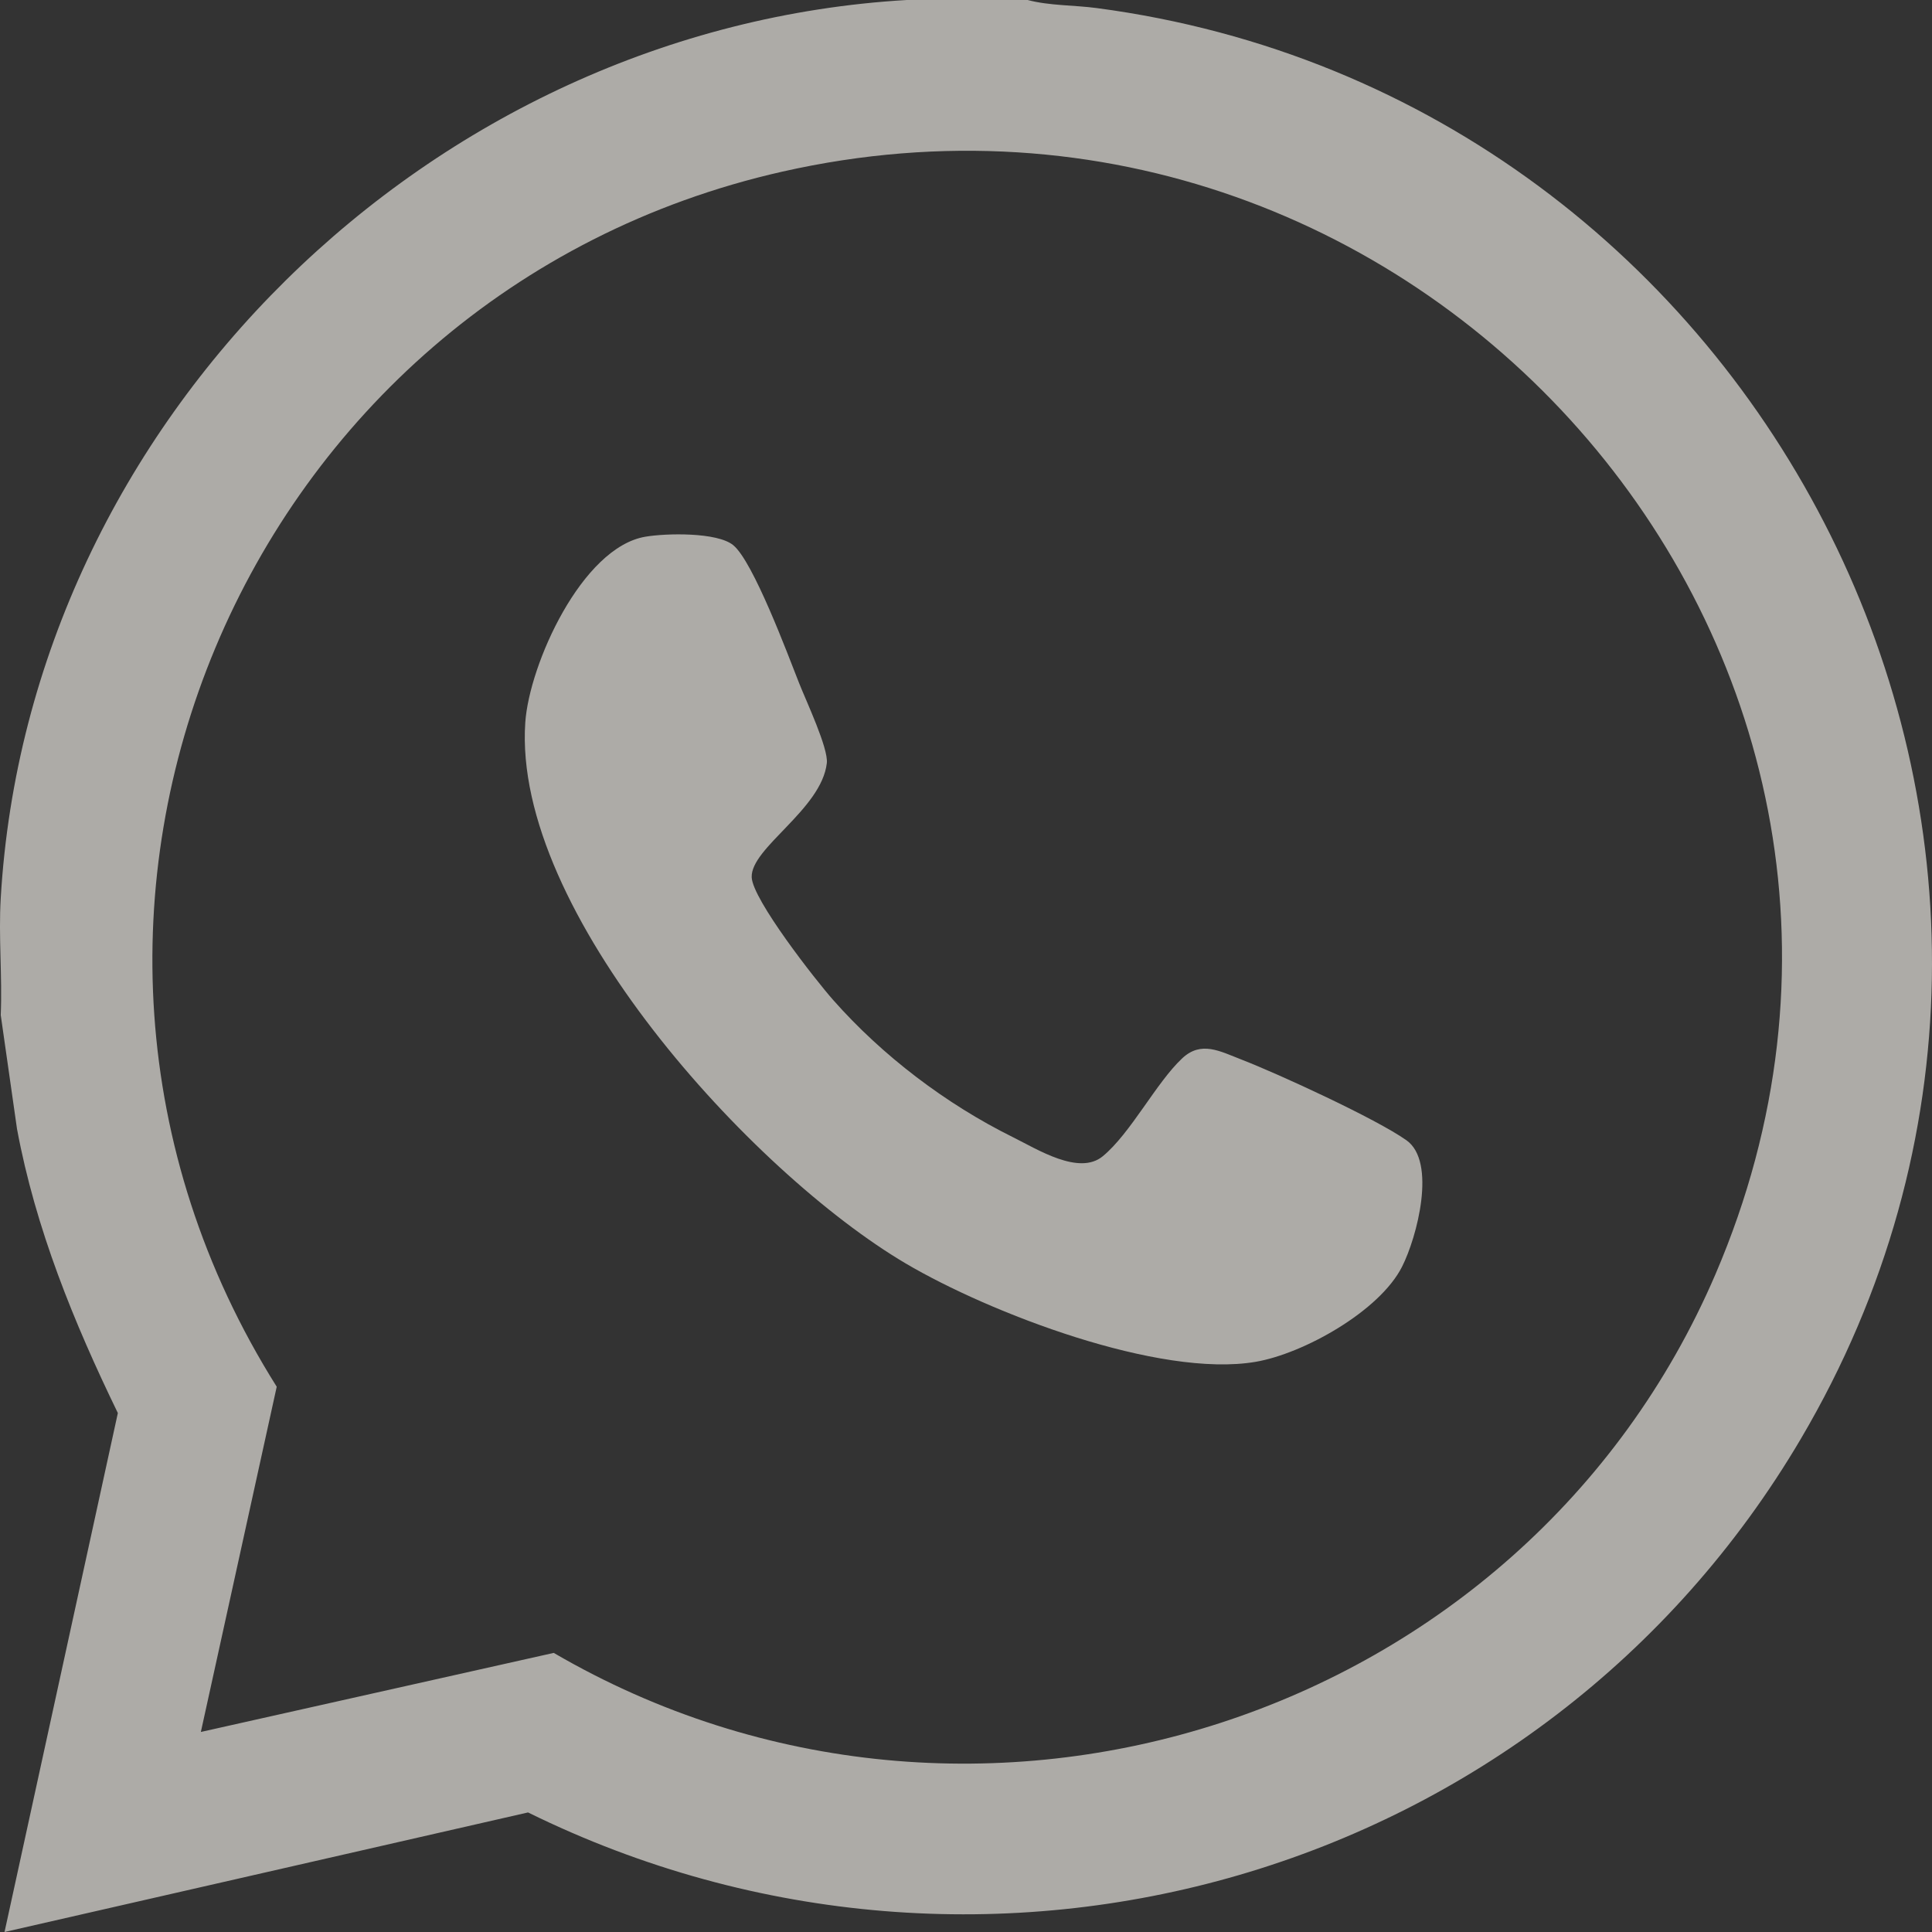
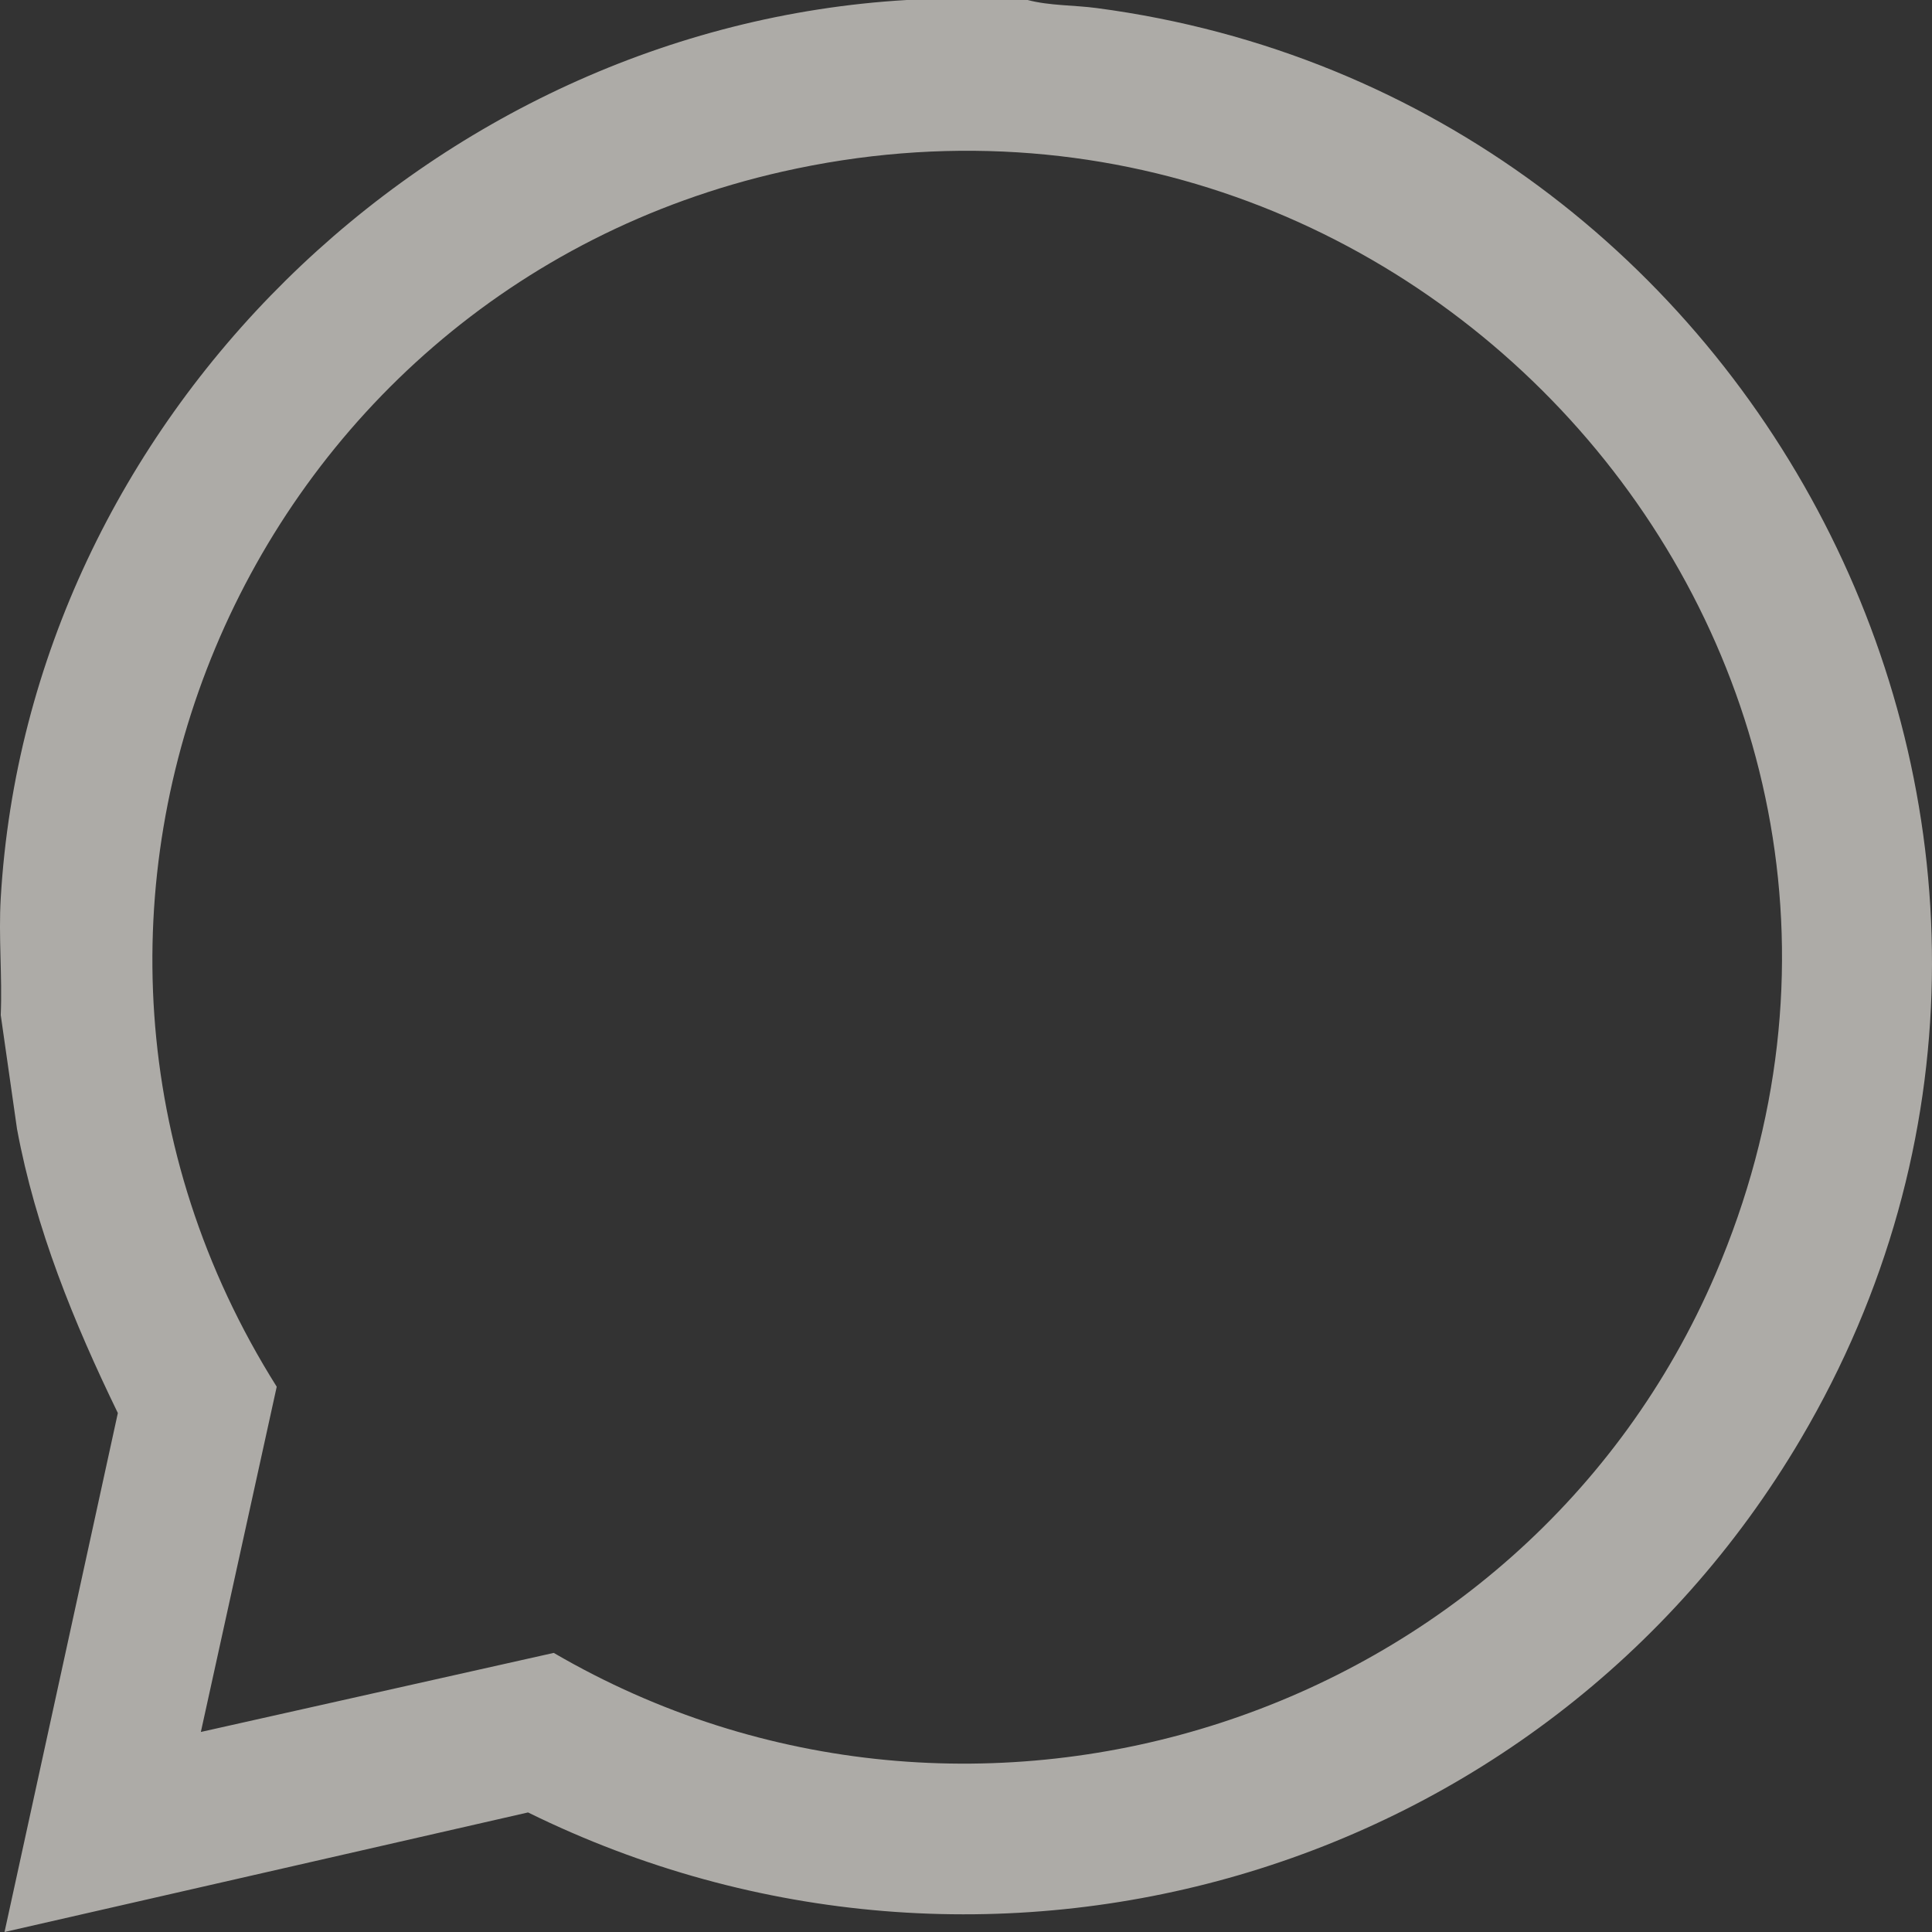
<svg xmlns="http://www.w3.org/2000/svg" width="26" height="26" viewBox="0 0 26 26" fill="none">
  <rect x="0" y="0" width="26" height="26" fill="#333333" stroke="none" />
  <path d="M13.83 0C14.123 0.078 14.457 0.068 14.762 0.109C23.779 1.302 28.917 11.42 24.235 19.363C20.751 25.273 13.276 27.429 7.106 24.391L0.061 26L1.586 19.016C0.994 17.797 0.478 16.534 0.229 15.193L0.01 13.66C0.032 13.14 -0.021 12.605 0.01 12.086C0.386 5.657 5.8 0.374 12.203 0H13.829L13.83 0ZM2.703 23.308L7.452 22.244C13.112 25.543 20.507 23.156 23.086 17.148C26.614 8.926 19.158 0.358 10.527 2.31C3.254 3.955 -0.277 12.306 3.724 18.662L2.703 23.308V23.308Z" fill="#FFFCF5" fill-opacity="0.6" />
-   <path d="M8.684 7.223C8.964 7.175 9.653 7.16 9.868 7.337C10.137 7.559 10.599 8.8 10.754 9.193C10.846 9.428 11.15 10.07 11.127 10.27C11.055 10.893 10.102 11.409 10.116 11.805C10.126 12.104 10.975 13.189 11.212 13.457C11.876 14.209 12.733 14.859 13.632 15.304C13.961 15.467 14.522 15.824 14.841 15.56C15.217 15.25 15.56 14.569 15.91 14.242C16.166 14.003 16.417 14.147 16.709 14.26C17.207 14.453 18.517 15.055 18.927 15.345C19.336 15.634 19.07 16.649 18.868 17.047C18.566 17.645 17.542 18.217 16.897 18.327C15.603 18.547 13.317 17.669 12.187 17.002C10.118 15.78 6.896 12.265 7.069 9.723C7.123 8.939 7.83 7.369 8.684 7.223H8.684Z" fill="#FFFCF5" fill-opacity="0.6" />
</svg>